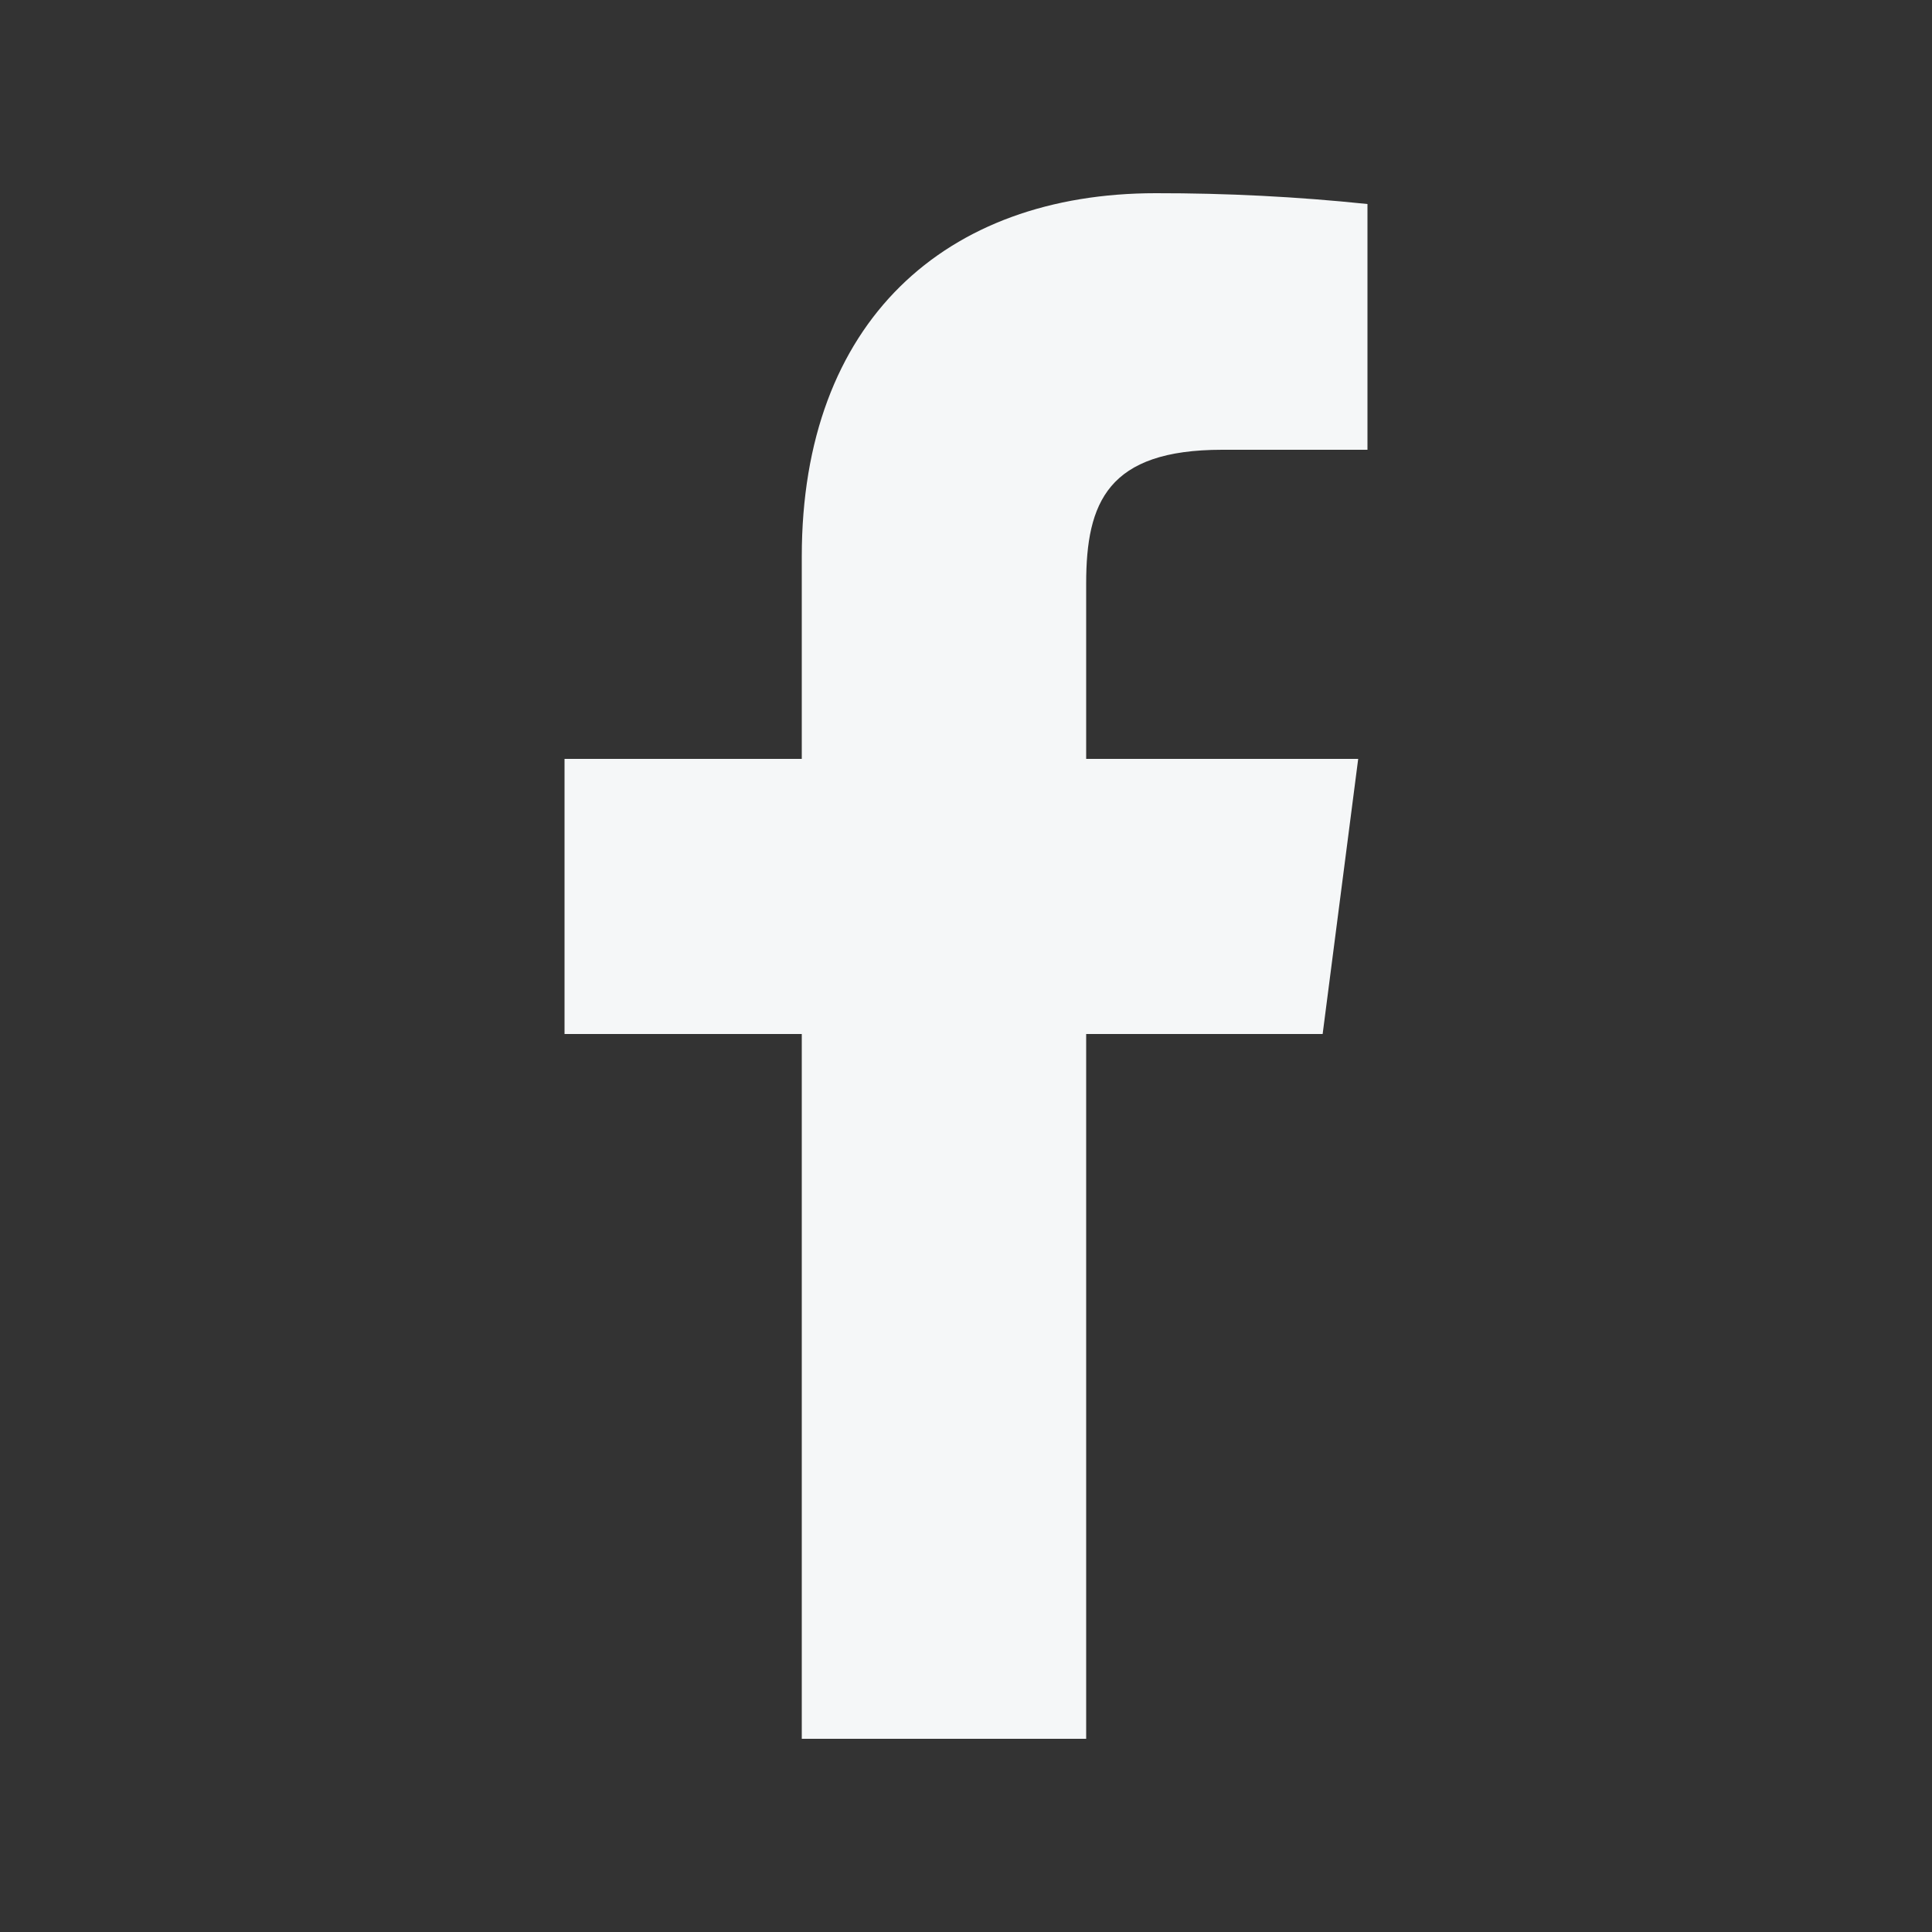
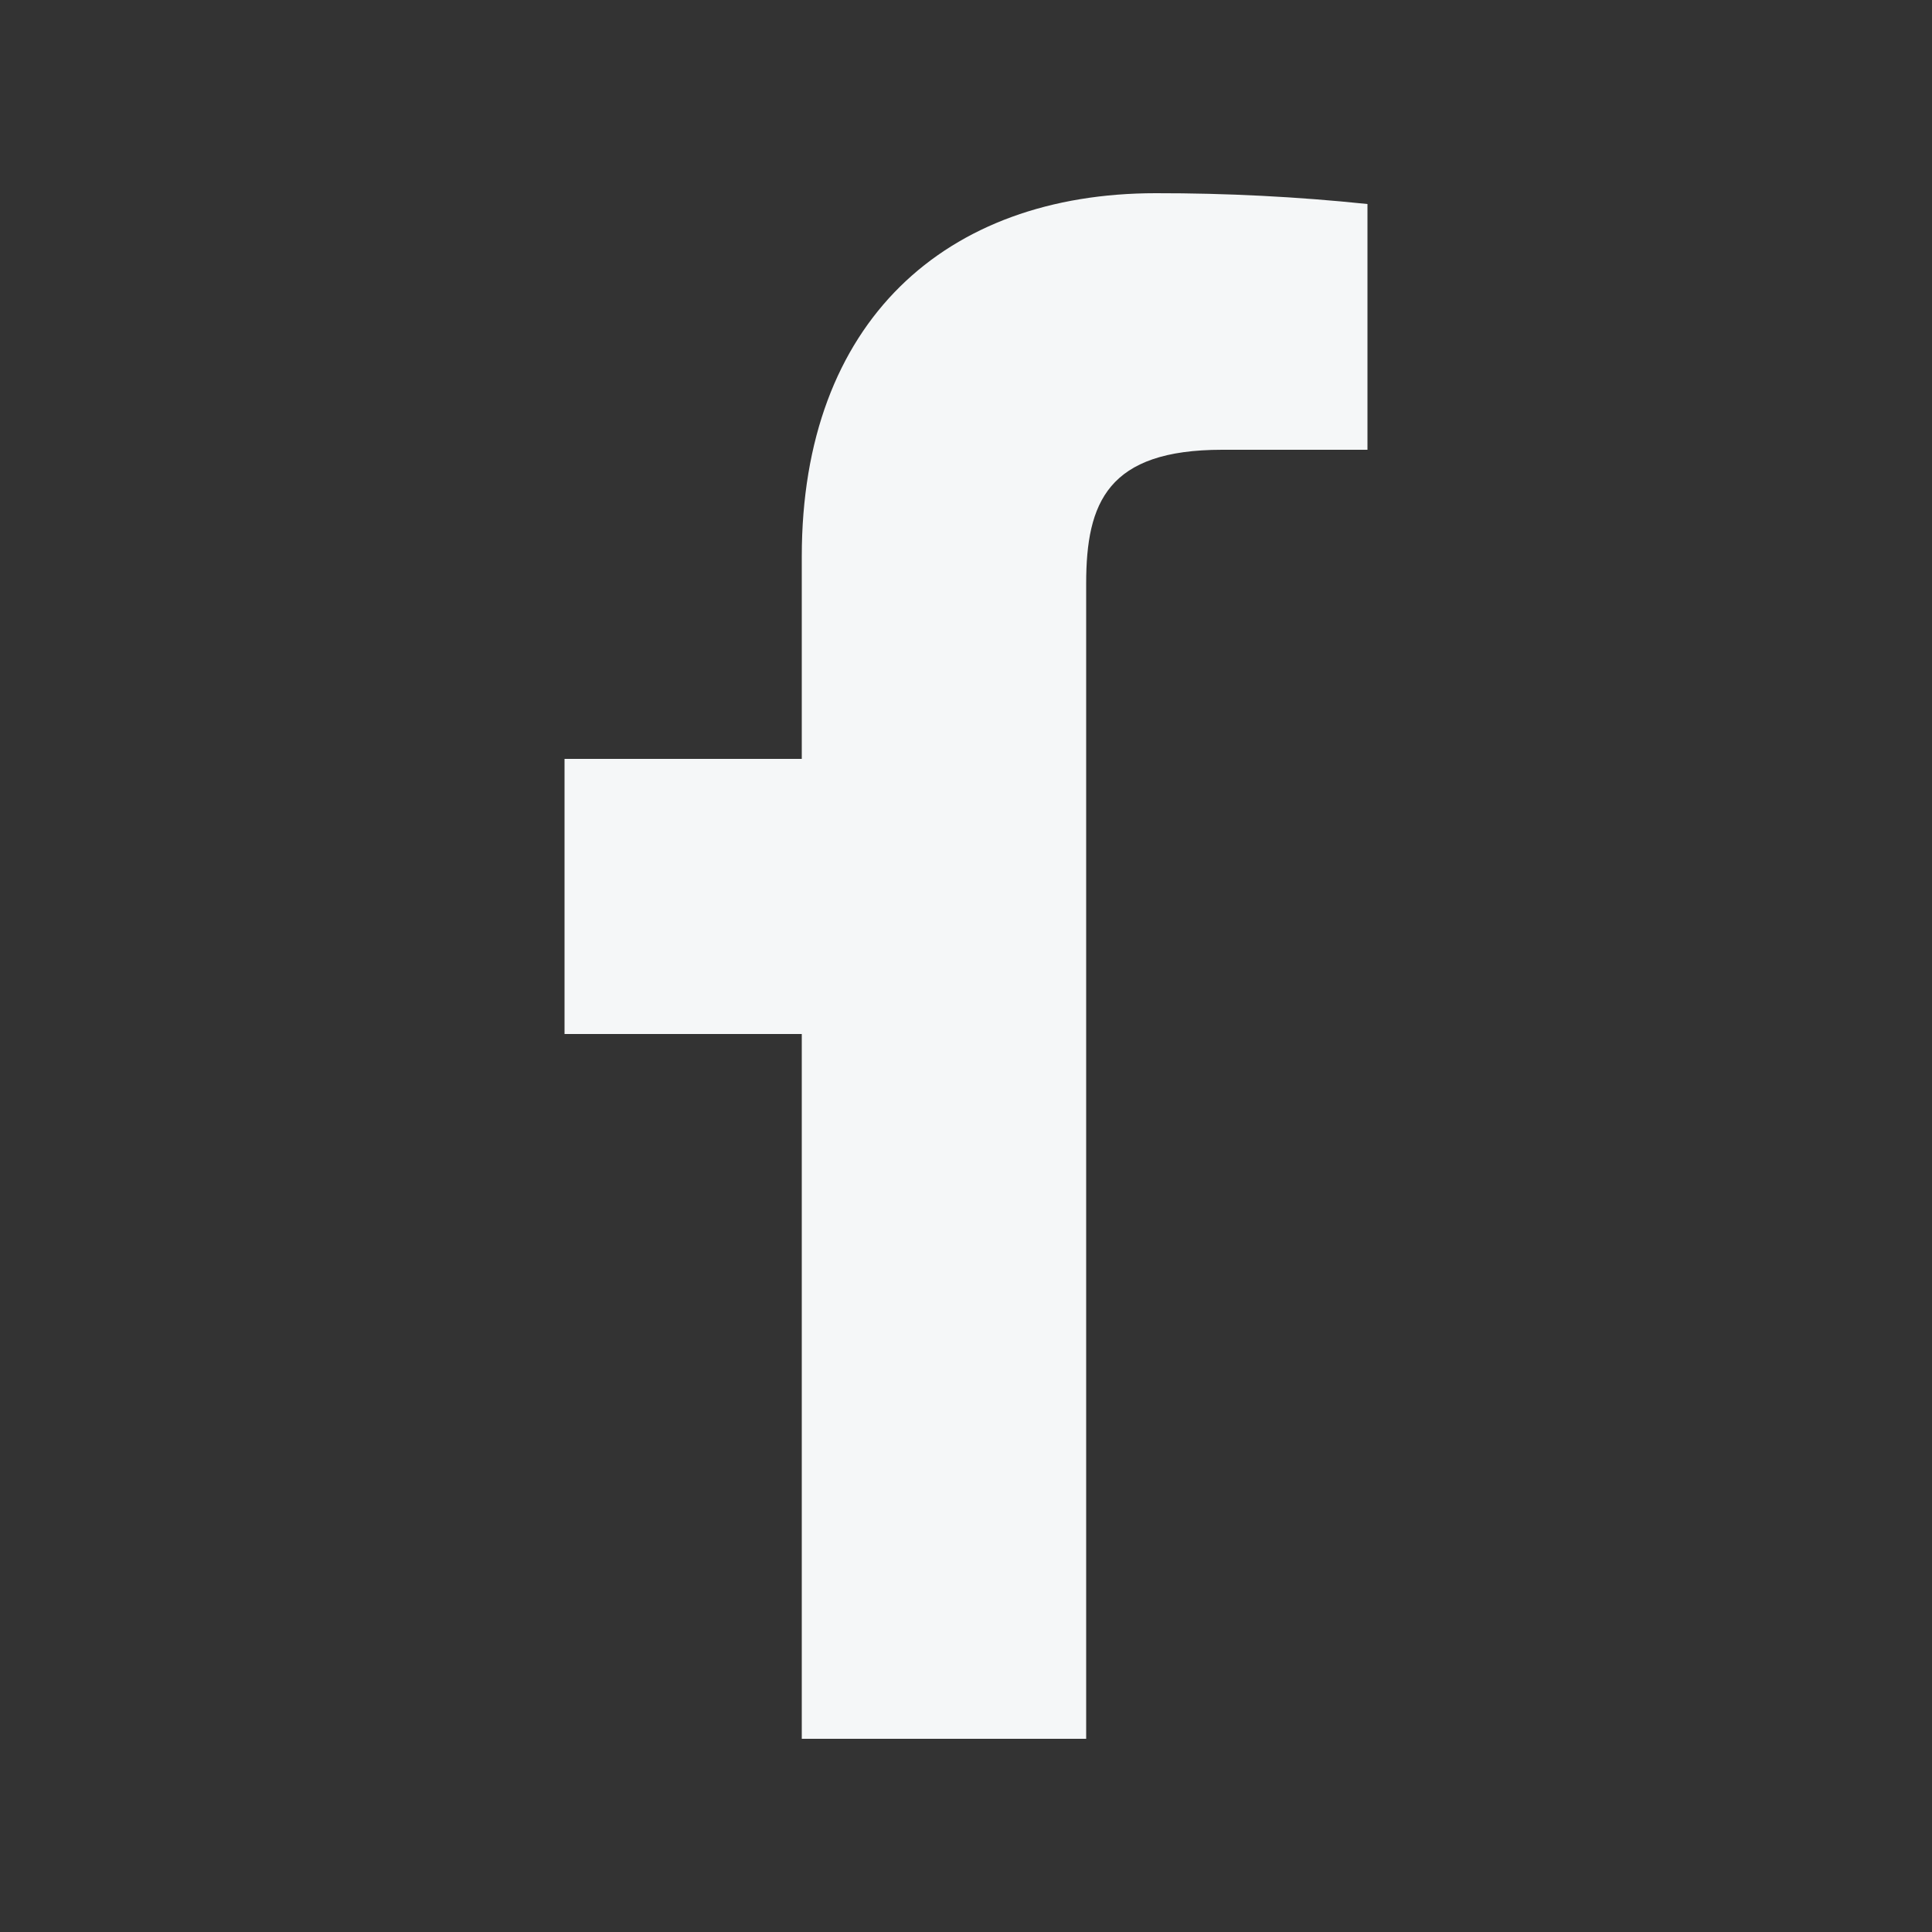
<svg xmlns="http://www.w3.org/2000/svg" width="20" height="20" viewBox="0 0 20 20" fill="none">
  <rect x="0" y="0" width="20" height="20" fill="#333333" stroke="none" />
-   <path d="M12.652 4.656H14.156V2.112C13.428 2.036 12.696 1.999 11.964 2C9.788 2 8.3 3.328 8.3 5.76V7.856H5.844V10.704H8.3V18H11.244V10.704H13.692L14.06 7.856H11.244V6.04C11.244 5.2 11.468 4.656 12.652 4.656Z" fill="#F5F7F8" />
+   <path d="M12.652 4.656H14.156V2.112C13.428 2.036 12.696 1.999 11.964 2C9.788 2 8.3 3.328 8.3 5.76V7.856H5.844V10.704H8.3V18H11.244V10.704H13.692H11.244V6.04C11.244 5.2 11.468 4.656 12.652 4.656Z" fill="#F5F7F8" />
</svg>